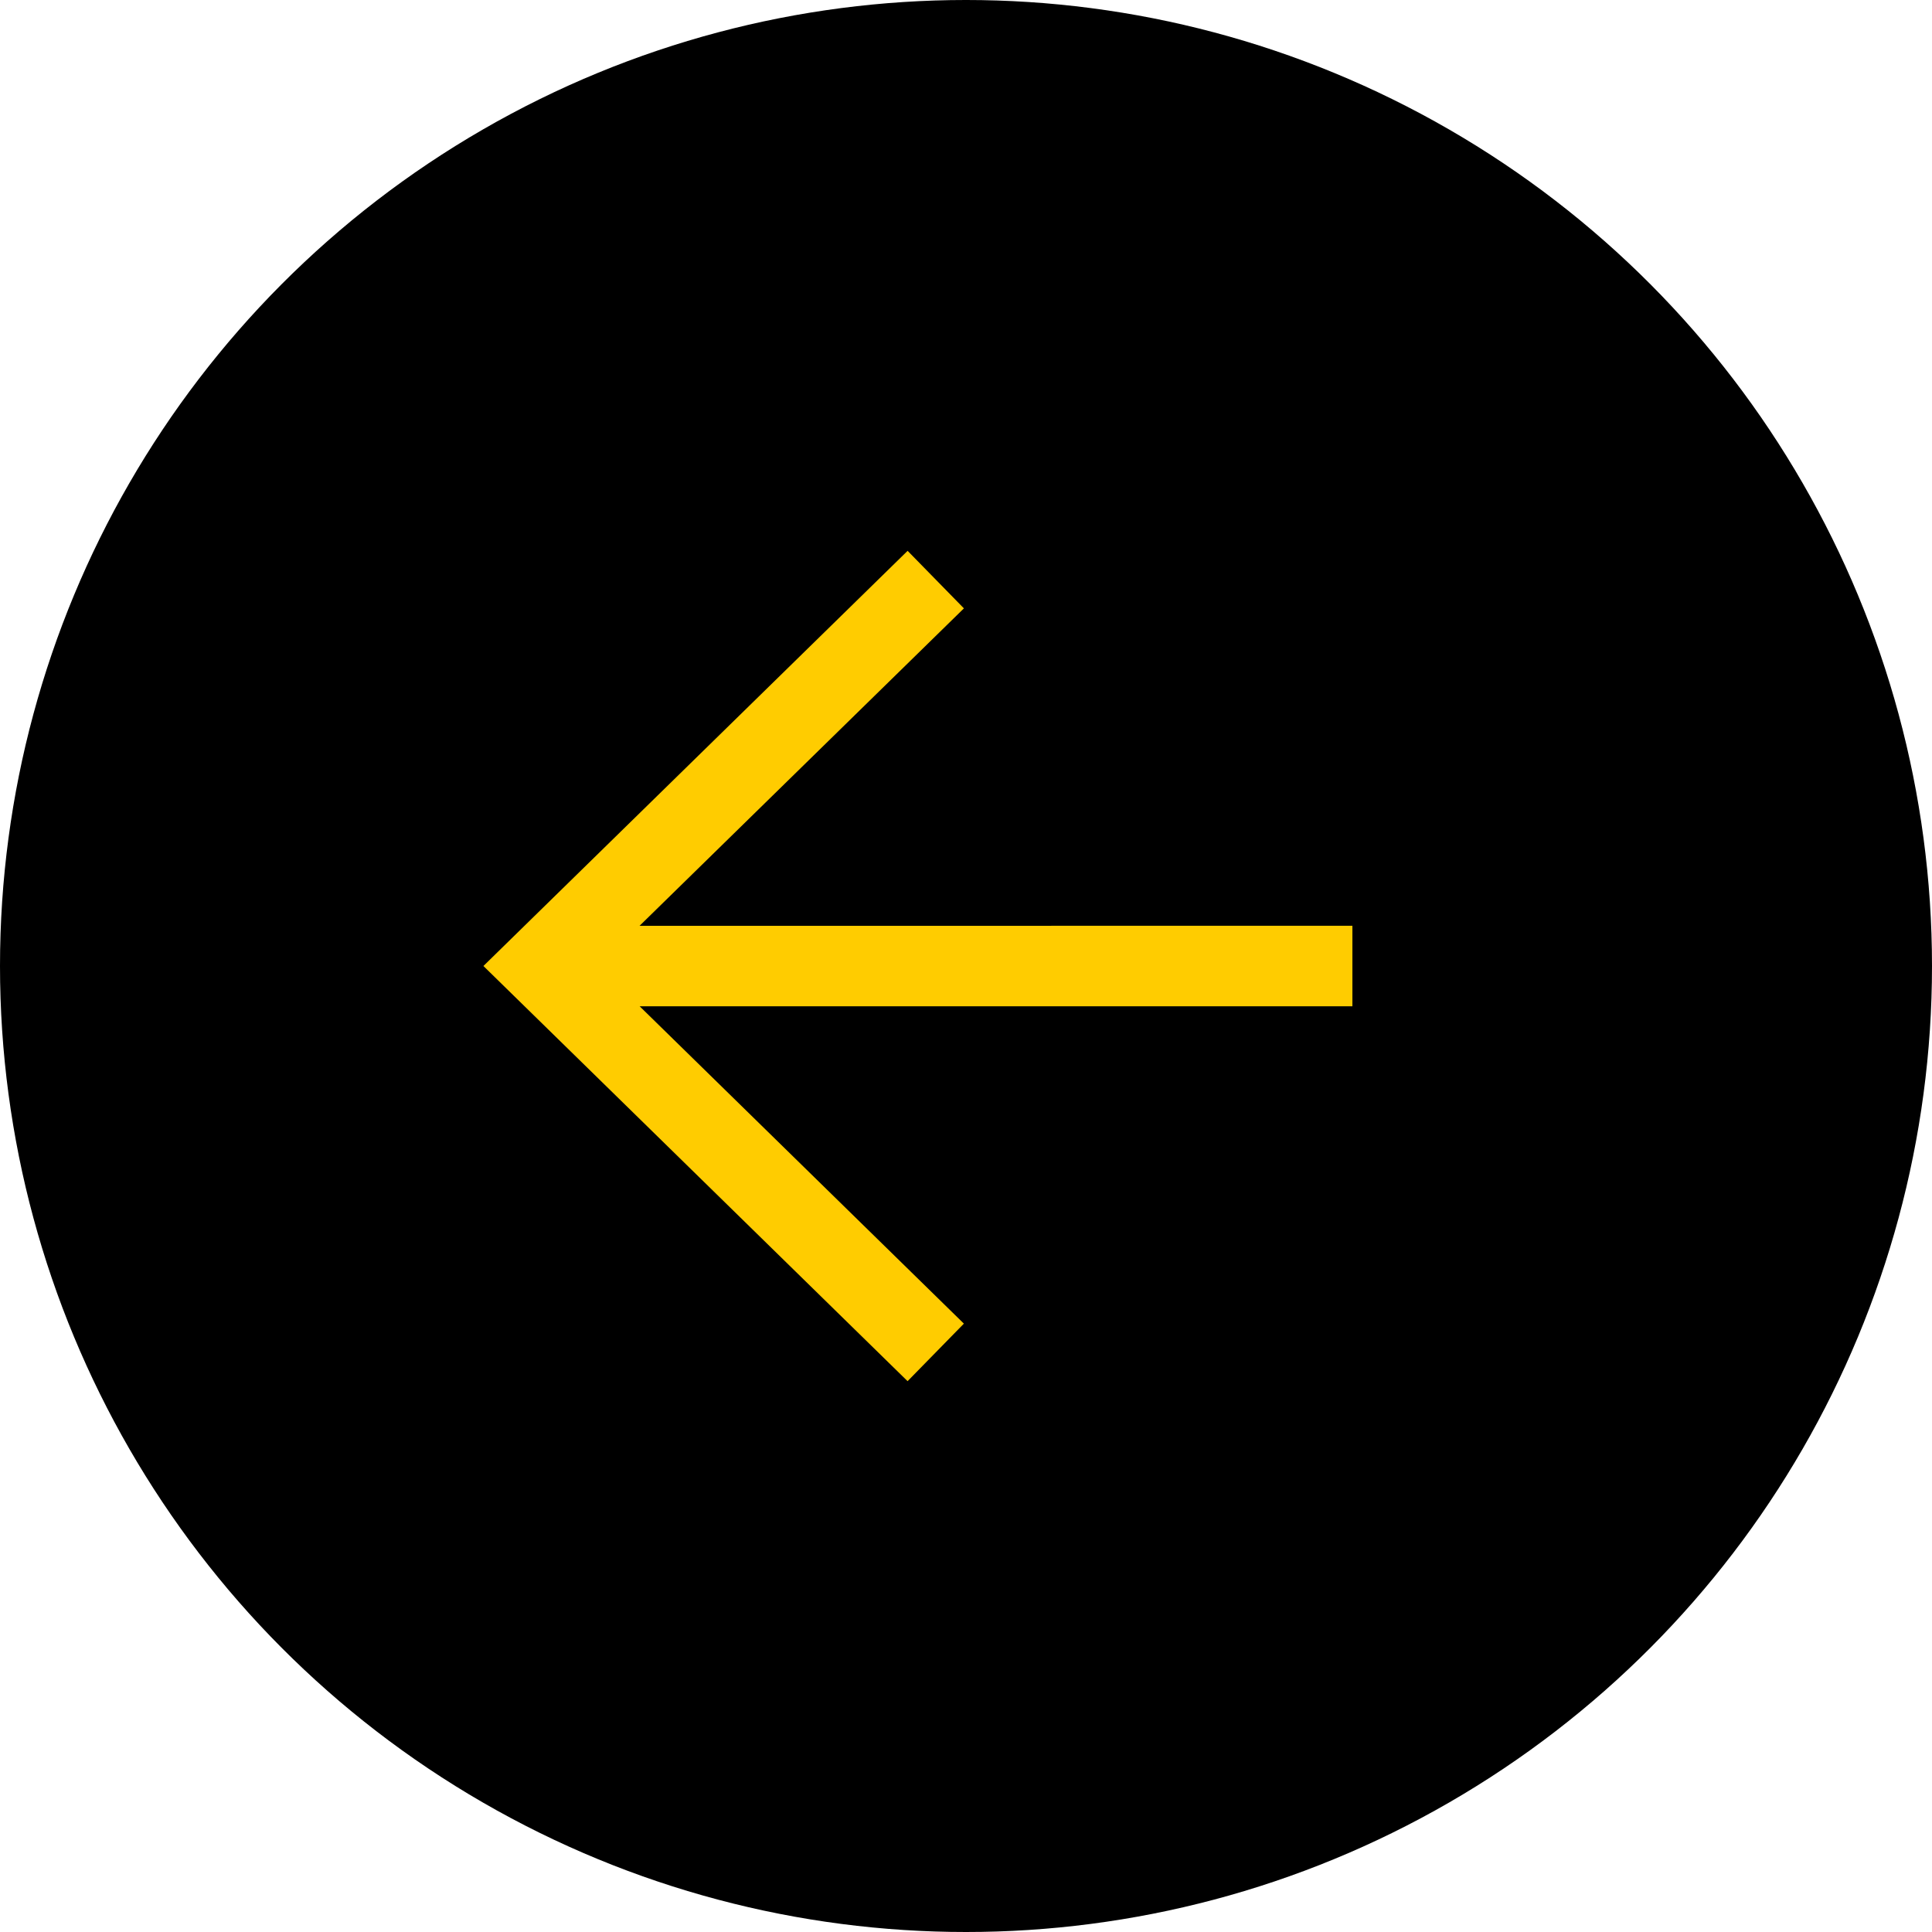
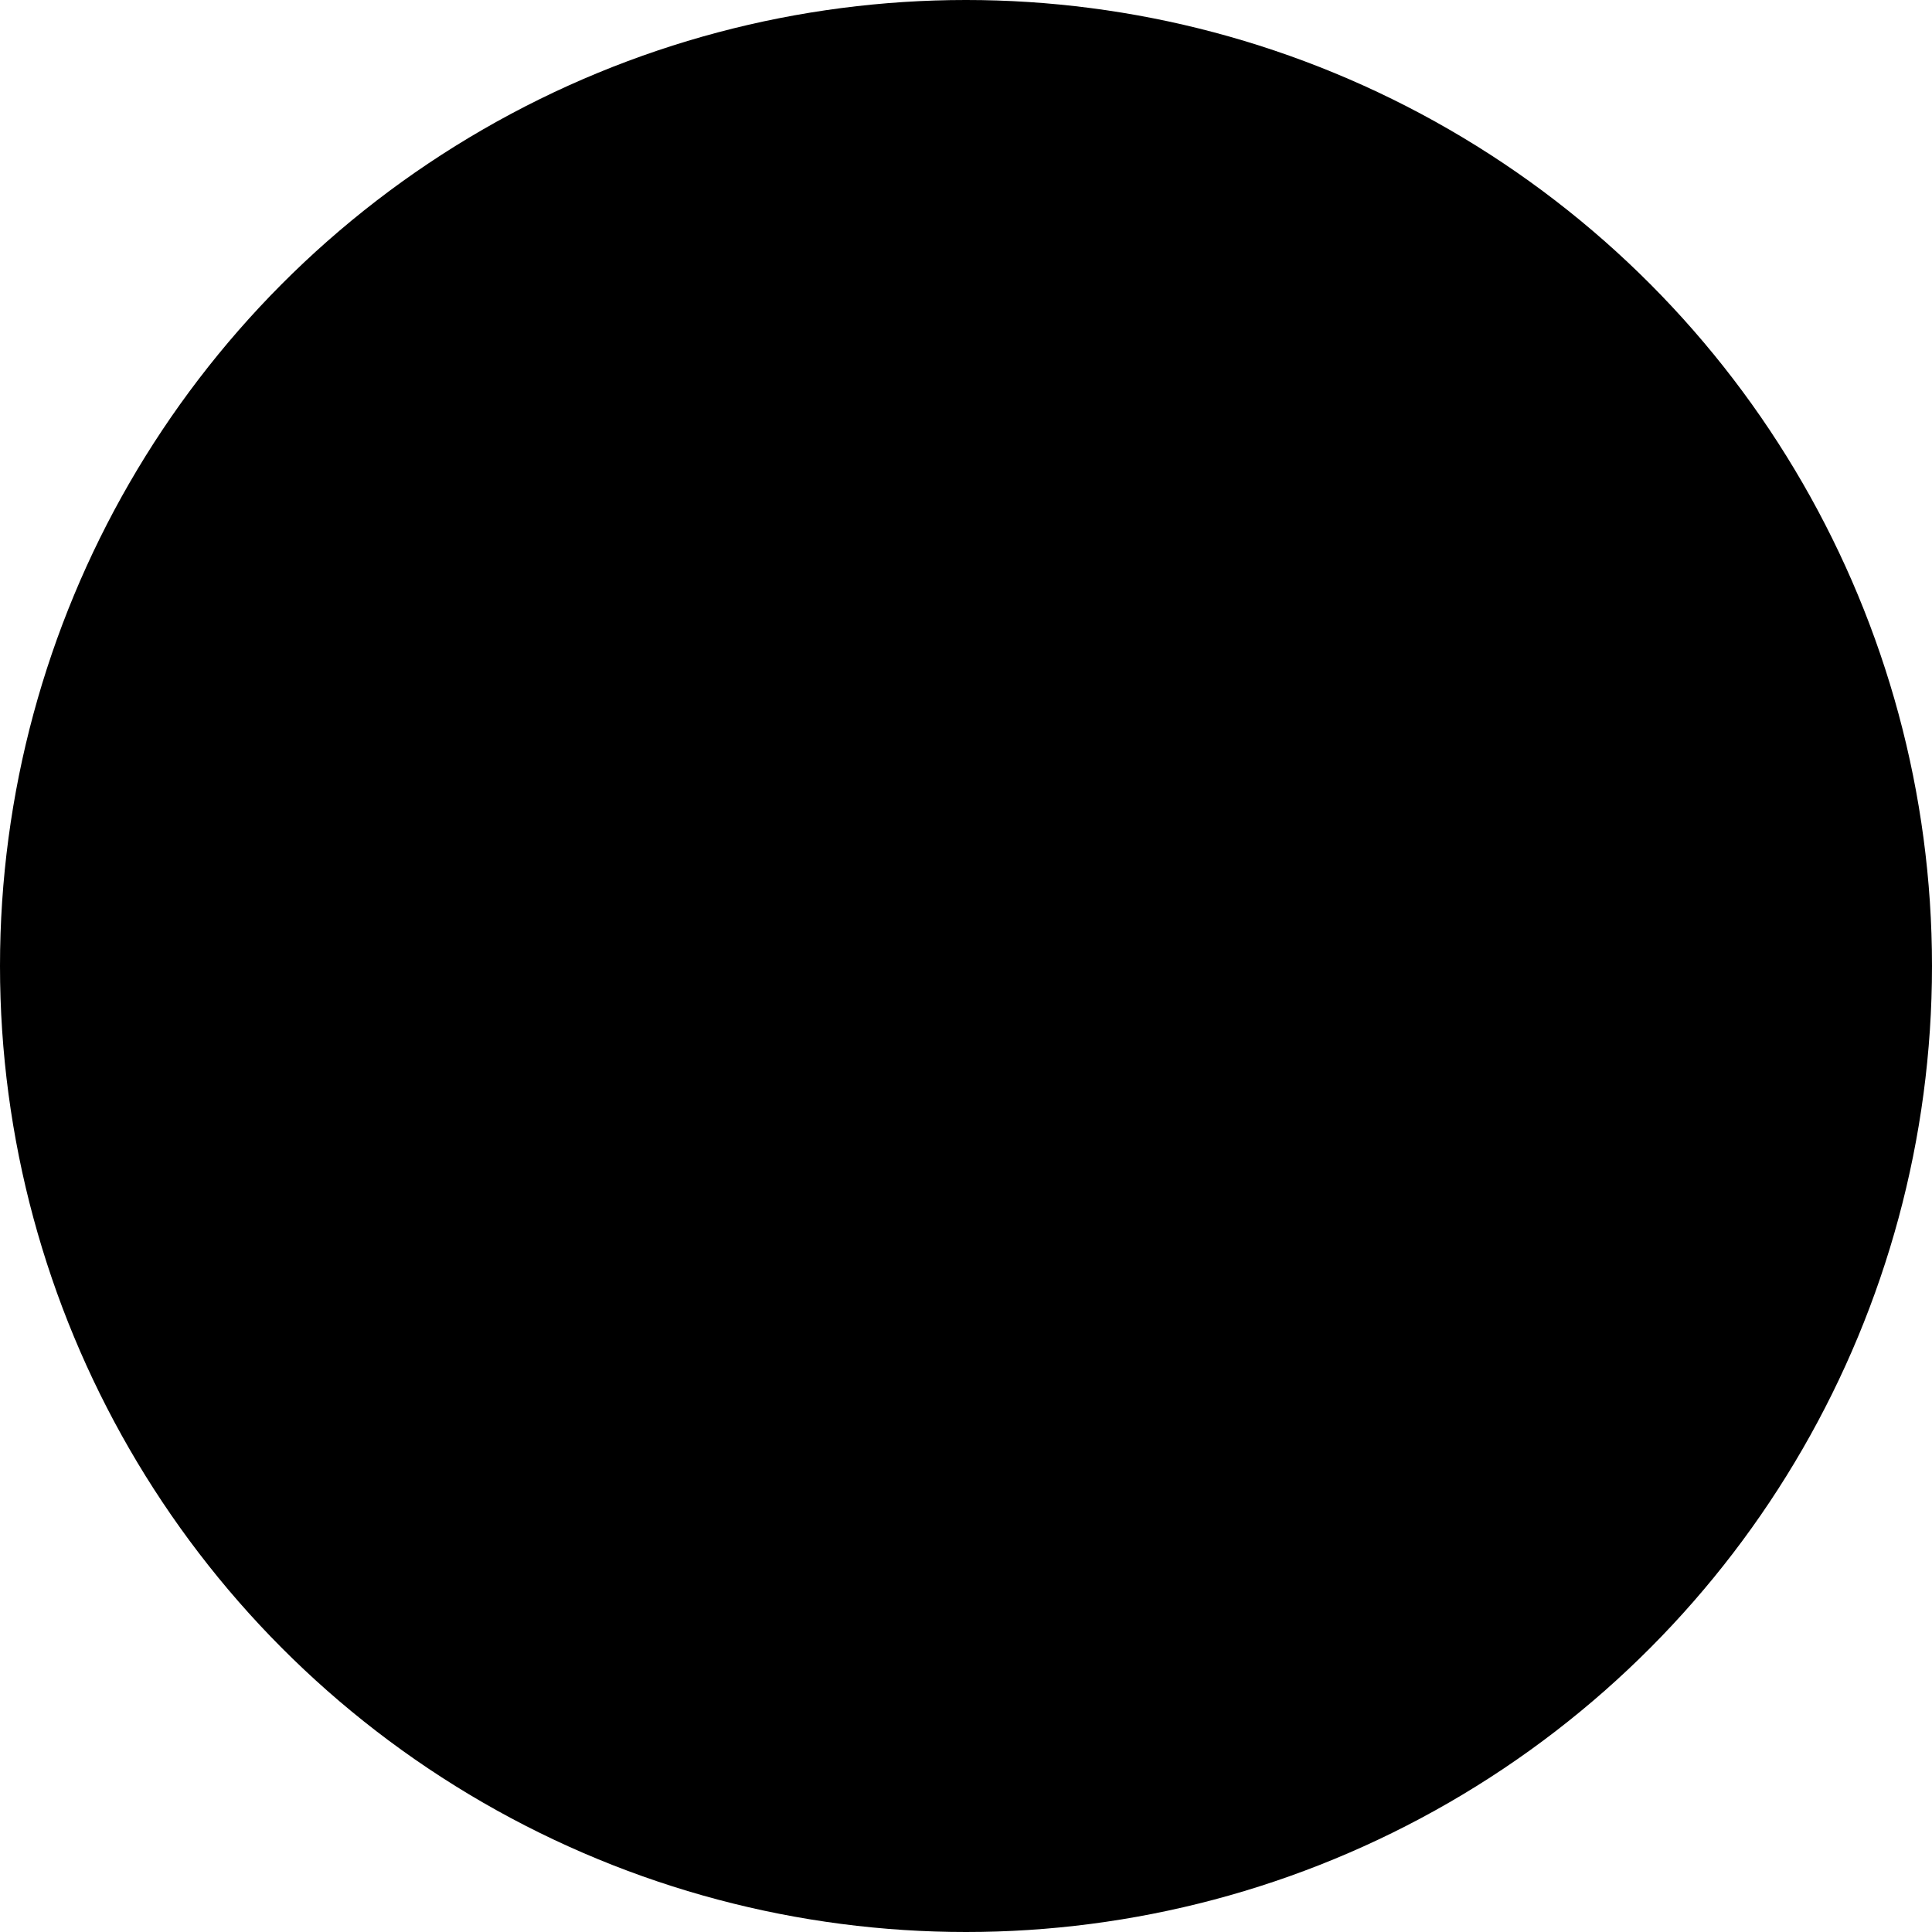
<svg xmlns="http://www.w3.org/2000/svg" width="72" height="72" viewBox="0 0 72 72" fill="none">
  <circle cx="36" cy="36" r="36" fill="black" />
-   <path d="M34.873 21.6L20.16 36L34.872 50.4M21.272 36.002L50.4 36.001" stroke="#FFCC00" stroke-width="3" />
</svg>